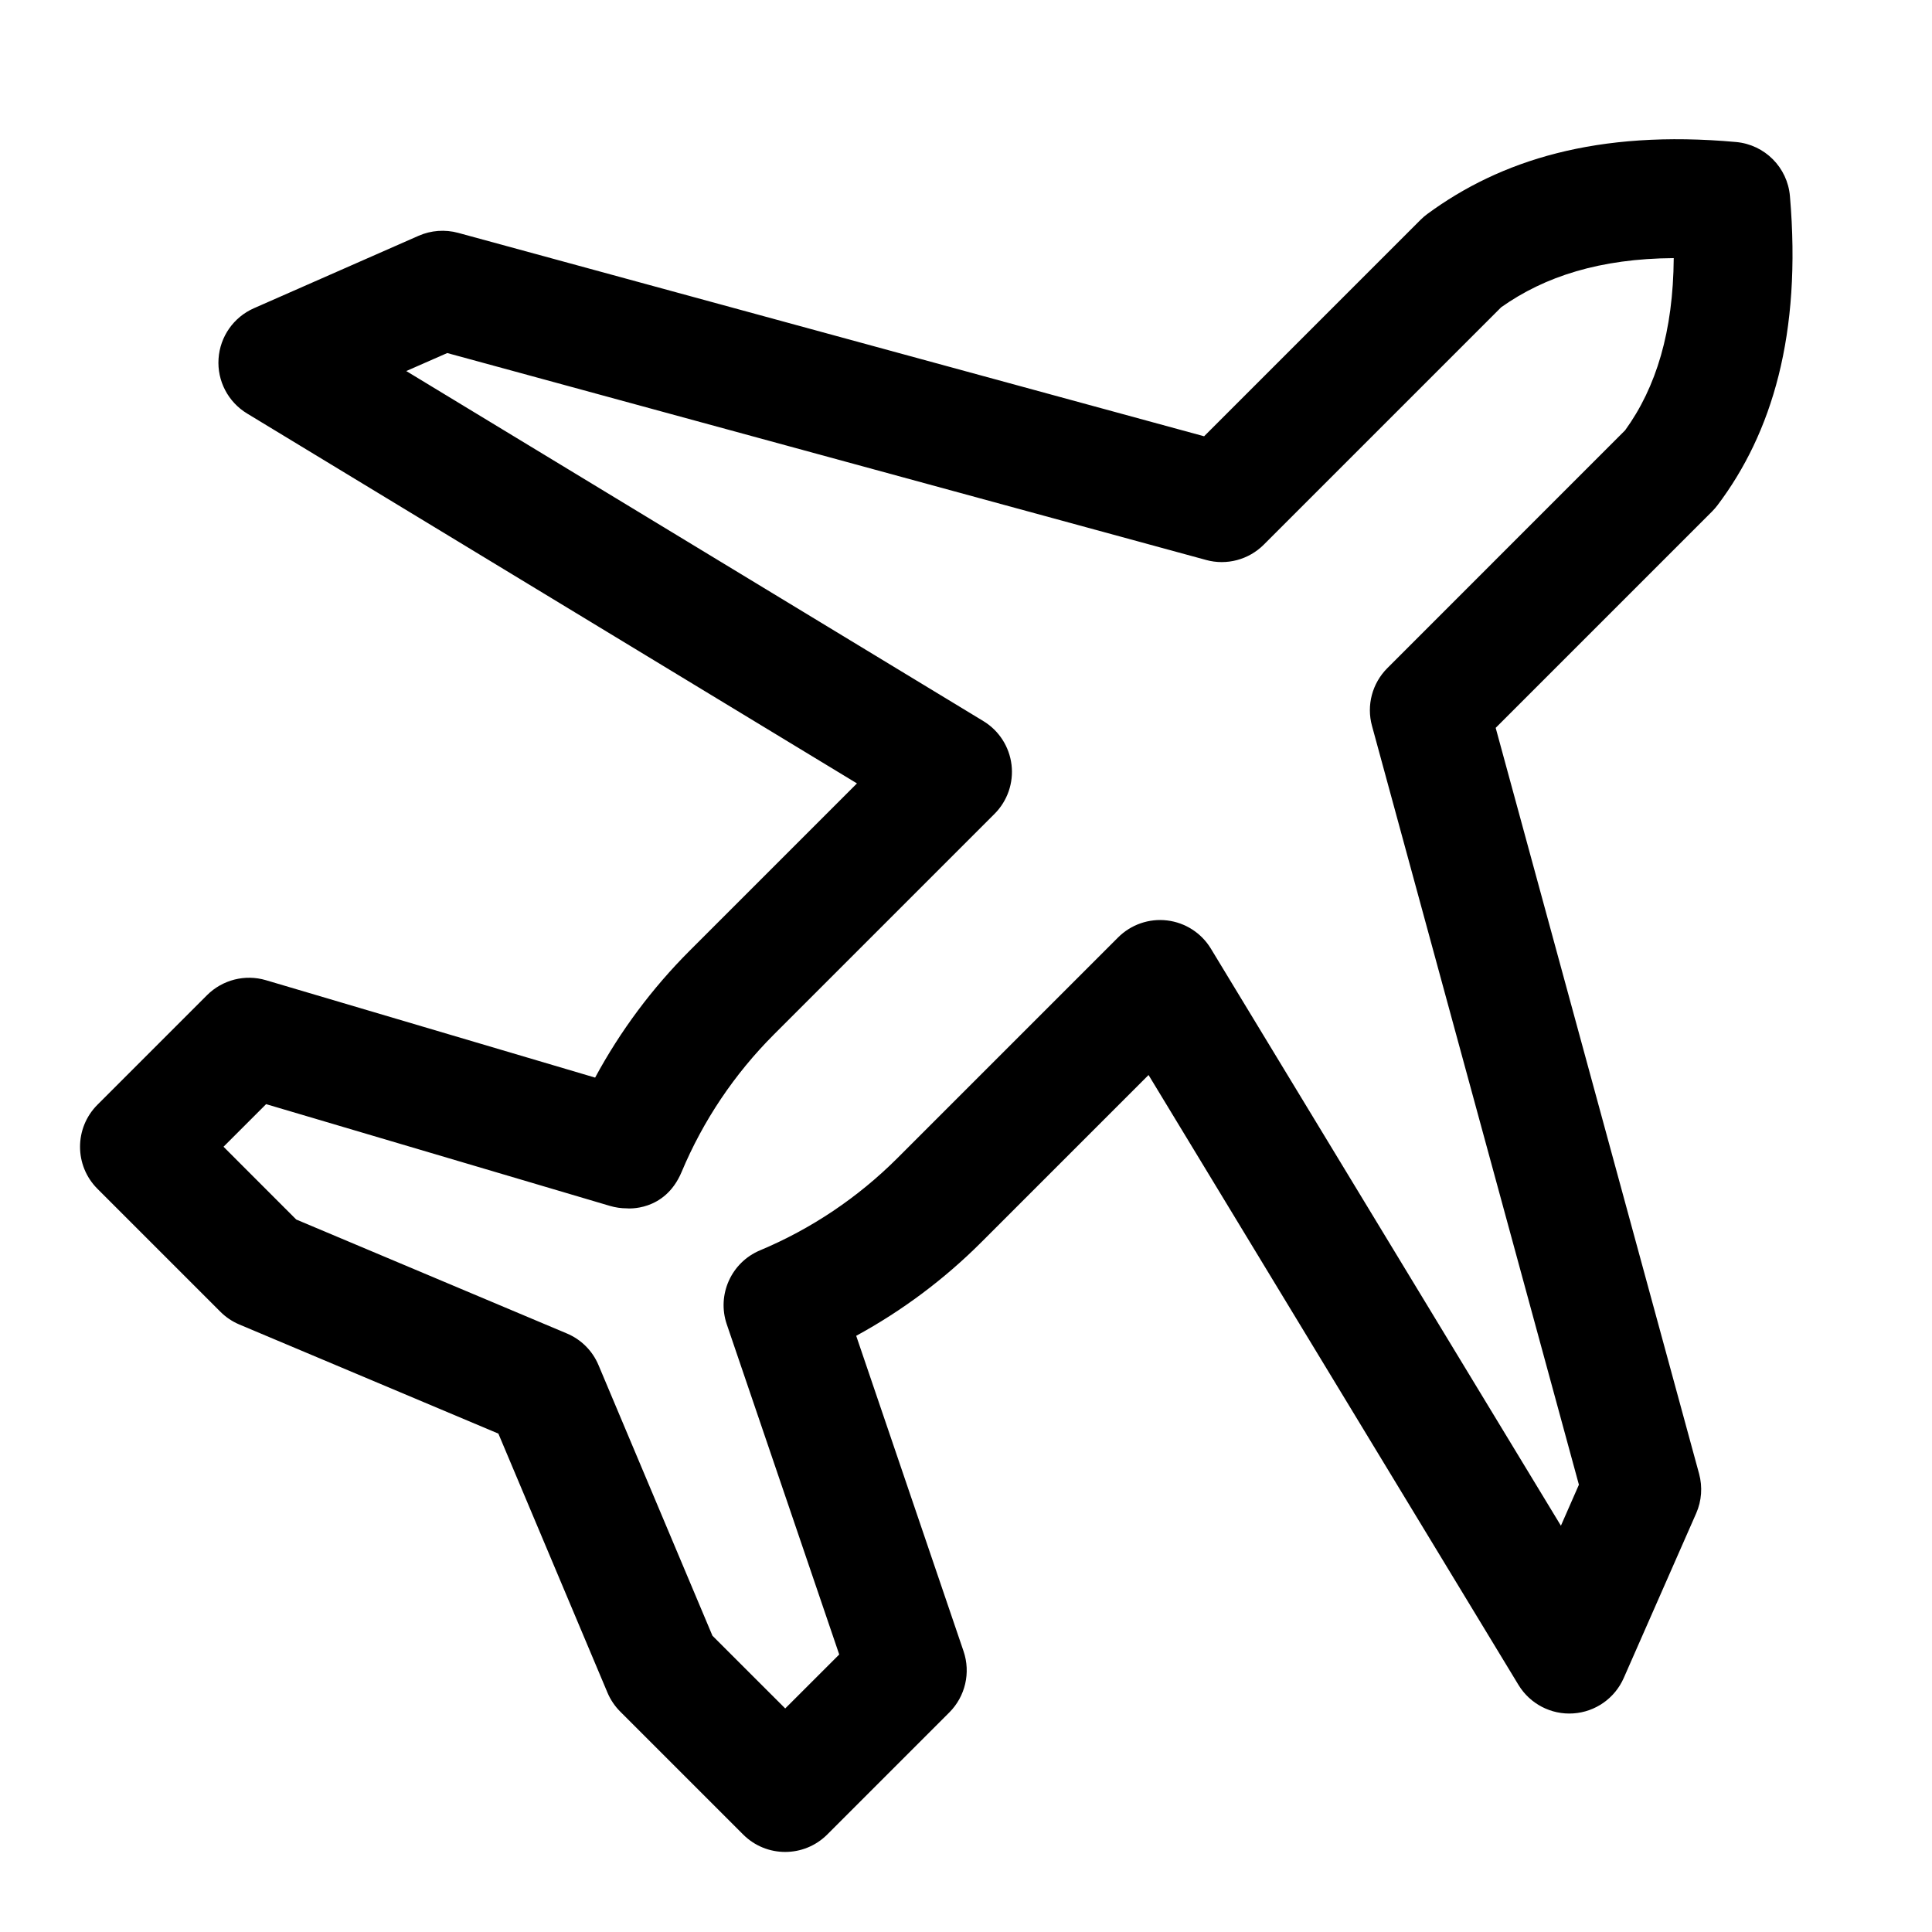
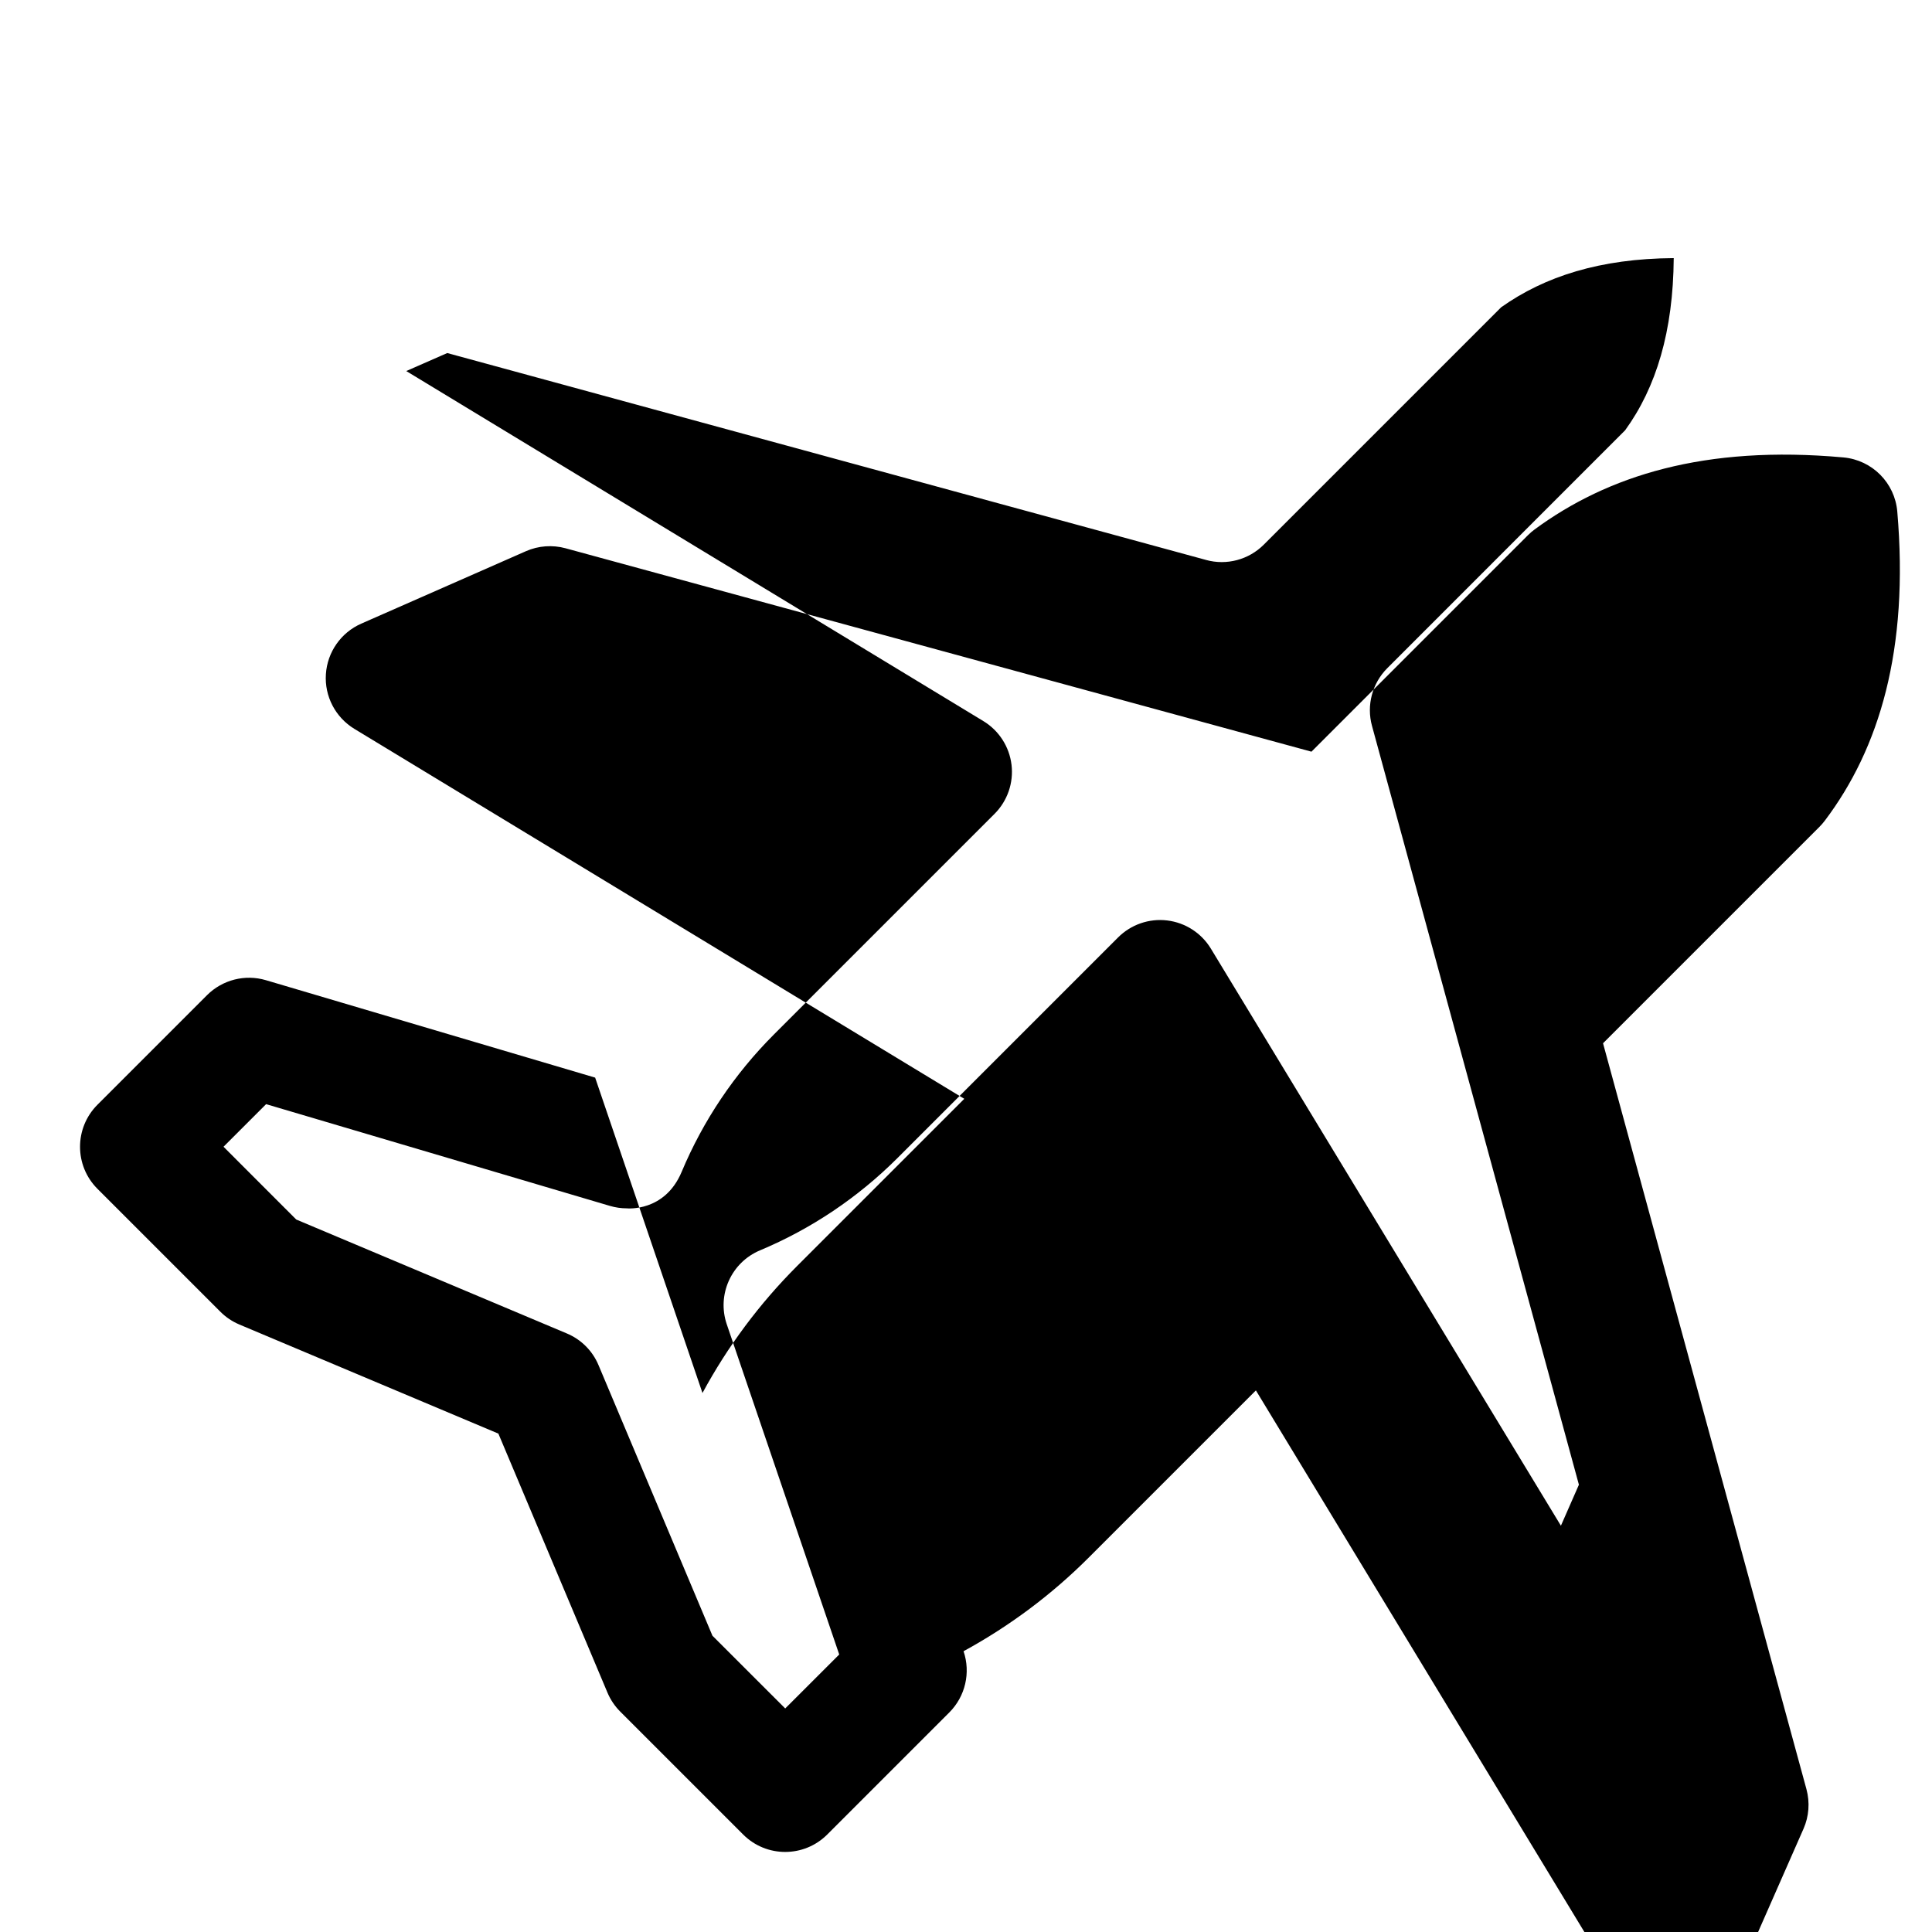
<svg xmlns="http://www.w3.org/2000/svg" fill="#000000" width="800px" height="800px" version="1.1" viewBox="144 144 512 512">
-   <path d="m301.72 429.58-87.254-25.82c-5.527-1.637-11.508-0.109-15.602 3.969l-29.047 29.047c-6.141 6.156-6.141 16.121 0 22.262l32.605 32.605c1.434 1.434 3.148 2.582 5.023 3.371l68.629 28.906s28.906 68.629 28.906 68.629c0.789 1.875 1.938 3.59 3.371 5.023l32.605 32.605c6.141 6.141 16.105 6.141 22.262 0l32.371-32.371c4.234-4.25 5.699-10.531 3.762-16.215l-28.449-83.586c12.156-6.629 23.332-14.973 33.156-24.797l44.32-44.32 98.039 161.64c3.055 5.023 8.645 7.934 14.5 7.543 5.856-0.379 11.02-4 13.383-9.367l19.207-43.66c1.449-3.289 1.715-6.992 0.77-10.484l-53.906-197.67 57.355-57.355c0.52-0.52 0.992-1.07 1.434-1.652 14.422-19.113 22.34-45.234 19.191-81.902-0.645-7.606-6.66-13.648-14.266-14.344-36.84-3.336-62.52 4.879-81.82 19.066-0.645 0.473-1.242 0.992-1.812 1.559l-57.355 57.355-197.67-53.906c-3.496-0.945-7.195-0.676-10.484 0.77l-43.66 19.207c-5.367 2.363-8.988 7.527-9.367 13.383-0.395 5.856 2.519 11.445 7.543 14.5l161.64 98.039-44.32 44.32c-9.965 9.965-18.406 21.301-25.066 33.645zm161.91-137.18c5.449 1.496 11.273-0.062 15.273-4.047l62.93-62.93c11.555-8.188 26.246-12.895 45.723-13.02-0.141 19.398-4.629 34.242-12.879 45.625-0.047 0.062-63.039 63.055-63.039 63.055-3.984 4-5.543 9.824-4.047 15.273l54.836 201.11-4.769 10.863-92.766-152.94c-2.504-4.125-6.769-6.879-11.57-7.461s-9.605 1.086-13.02 4.504l-58.504 58.504c-10.438 10.422-22.781 18.719-36.383 24.418-7.621 3.195-11.477 11.762-8.816 19.586l29.805 87.52-14.312 14.297-19.285-19.27s-30.195-71.715-30.195-71.715c-1.59-3.793-4.598-6.801-8.391-8.391l-71.715-30.195s-19.27-19.285-19.27-19.285l11.289-11.289 91.125 26.969c1.449 0.426 2.961 0.645 4.473 0.645 0 0 10.027 1.039 14.516-9.652 5.699-13.602 13.996-25.945 24.418-36.383 0 0 58.504-58.504 58.504-58.504 3.418-3.418 5.086-8.219 4.504-13.02-0.582-4.801-3.336-9.07-7.461-11.57l-152.94-92.766 10.863-4.769s201.11 54.836 201.11 54.836z" fill-rule="evenodd" />
+   <path d="m301.72 429.58-87.254-25.82c-5.527-1.637-11.508-0.109-15.602 3.969l-29.047 29.047c-6.141 6.156-6.141 16.121 0 22.262l32.605 32.605c1.434 1.434 3.148 2.582 5.023 3.371l68.629 28.906s28.906 68.629 28.906 68.629c0.789 1.875 1.938 3.59 3.371 5.023l32.605 32.605c6.141 6.141 16.105 6.141 22.262 0l32.371-32.371c4.234-4.25 5.699-10.531 3.762-16.215c12.156-6.629 23.332-14.973 33.156-24.797l44.32-44.32 98.039 161.64c3.055 5.023 8.645 7.934 14.5 7.543 5.856-0.379 11.02-4 13.383-9.367l19.207-43.66c1.449-3.289 1.715-6.992 0.77-10.484l-53.906-197.67 57.355-57.355c0.52-0.52 0.992-1.07 1.434-1.652 14.422-19.113 22.34-45.234 19.191-81.902-0.645-7.606-6.66-13.648-14.266-14.344-36.84-3.336-62.52 4.879-81.82 19.066-0.645 0.473-1.242 0.992-1.812 1.559l-57.355 57.355-197.67-53.906c-3.496-0.945-7.195-0.676-10.484 0.77l-43.66 19.207c-5.367 2.363-8.988 7.527-9.367 13.383-0.395 5.856 2.519 11.445 7.543 14.5l161.64 98.039-44.32 44.32c-9.965 9.965-18.406 21.301-25.066 33.645zm161.91-137.18c5.449 1.496 11.273-0.062 15.273-4.047l62.93-62.93c11.555-8.188 26.246-12.895 45.723-13.02-0.141 19.398-4.629 34.242-12.879 45.625-0.047 0.062-63.039 63.055-63.039 63.055-3.984 4-5.543 9.824-4.047 15.273l54.836 201.11-4.769 10.863-92.766-152.94c-2.504-4.125-6.769-6.879-11.57-7.461s-9.605 1.086-13.02 4.504l-58.504 58.504c-10.438 10.422-22.781 18.719-36.383 24.418-7.621 3.195-11.477 11.762-8.816 19.586l29.805 87.52-14.312 14.297-19.285-19.27s-30.195-71.715-30.195-71.715c-1.59-3.793-4.598-6.801-8.391-8.391l-71.715-30.195s-19.27-19.285-19.27-19.285l11.289-11.289 91.125 26.969c1.449 0.426 2.961 0.645 4.473 0.645 0 0 10.027 1.039 14.516-9.652 5.699-13.602 13.996-25.945 24.418-36.383 0 0 58.504-58.504 58.504-58.504 3.418-3.418 5.086-8.219 4.504-13.02-0.582-4.801-3.336-9.07-7.461-11.57l-152.94-92.766 10.863-4.769s201.11 54.836 201.11 54.836z" fill-rule="evenodd" />
</svg>